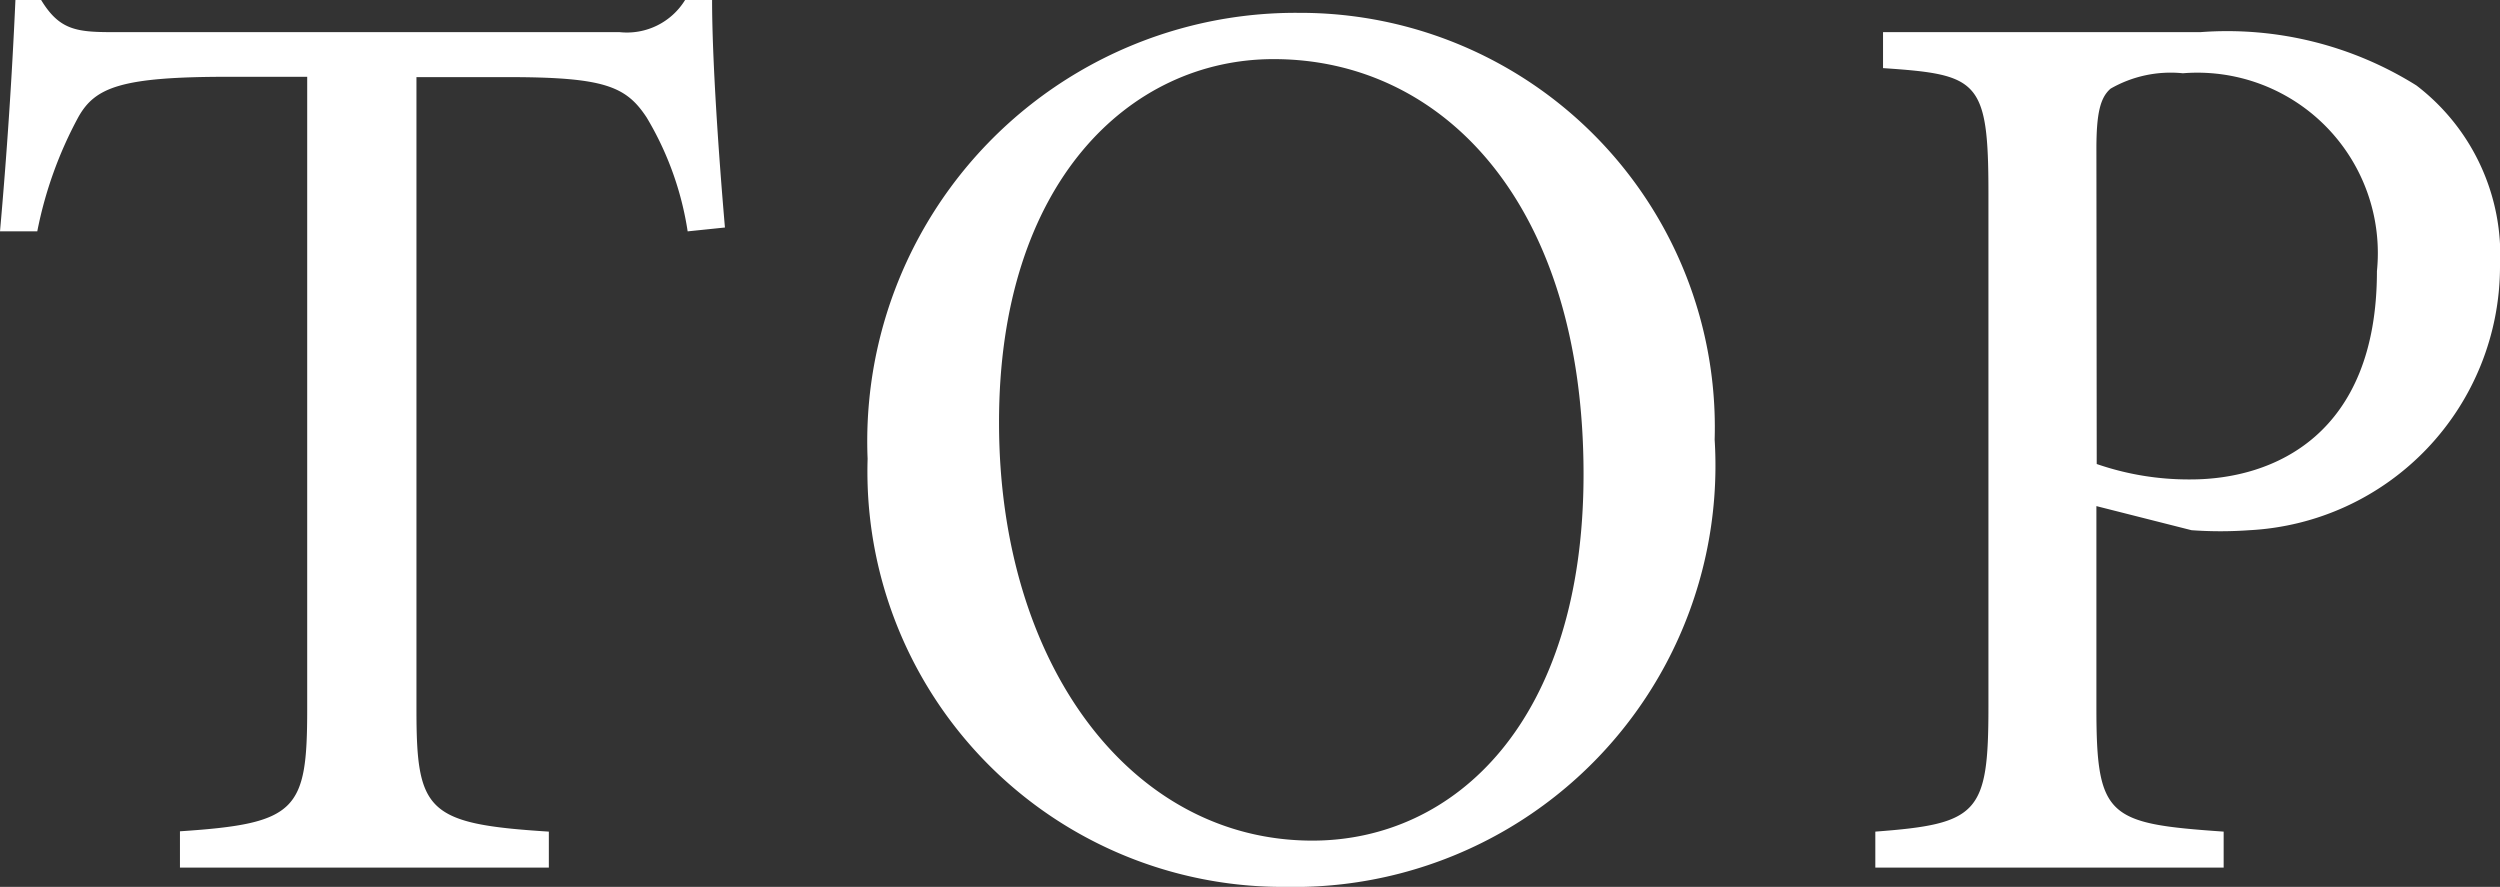
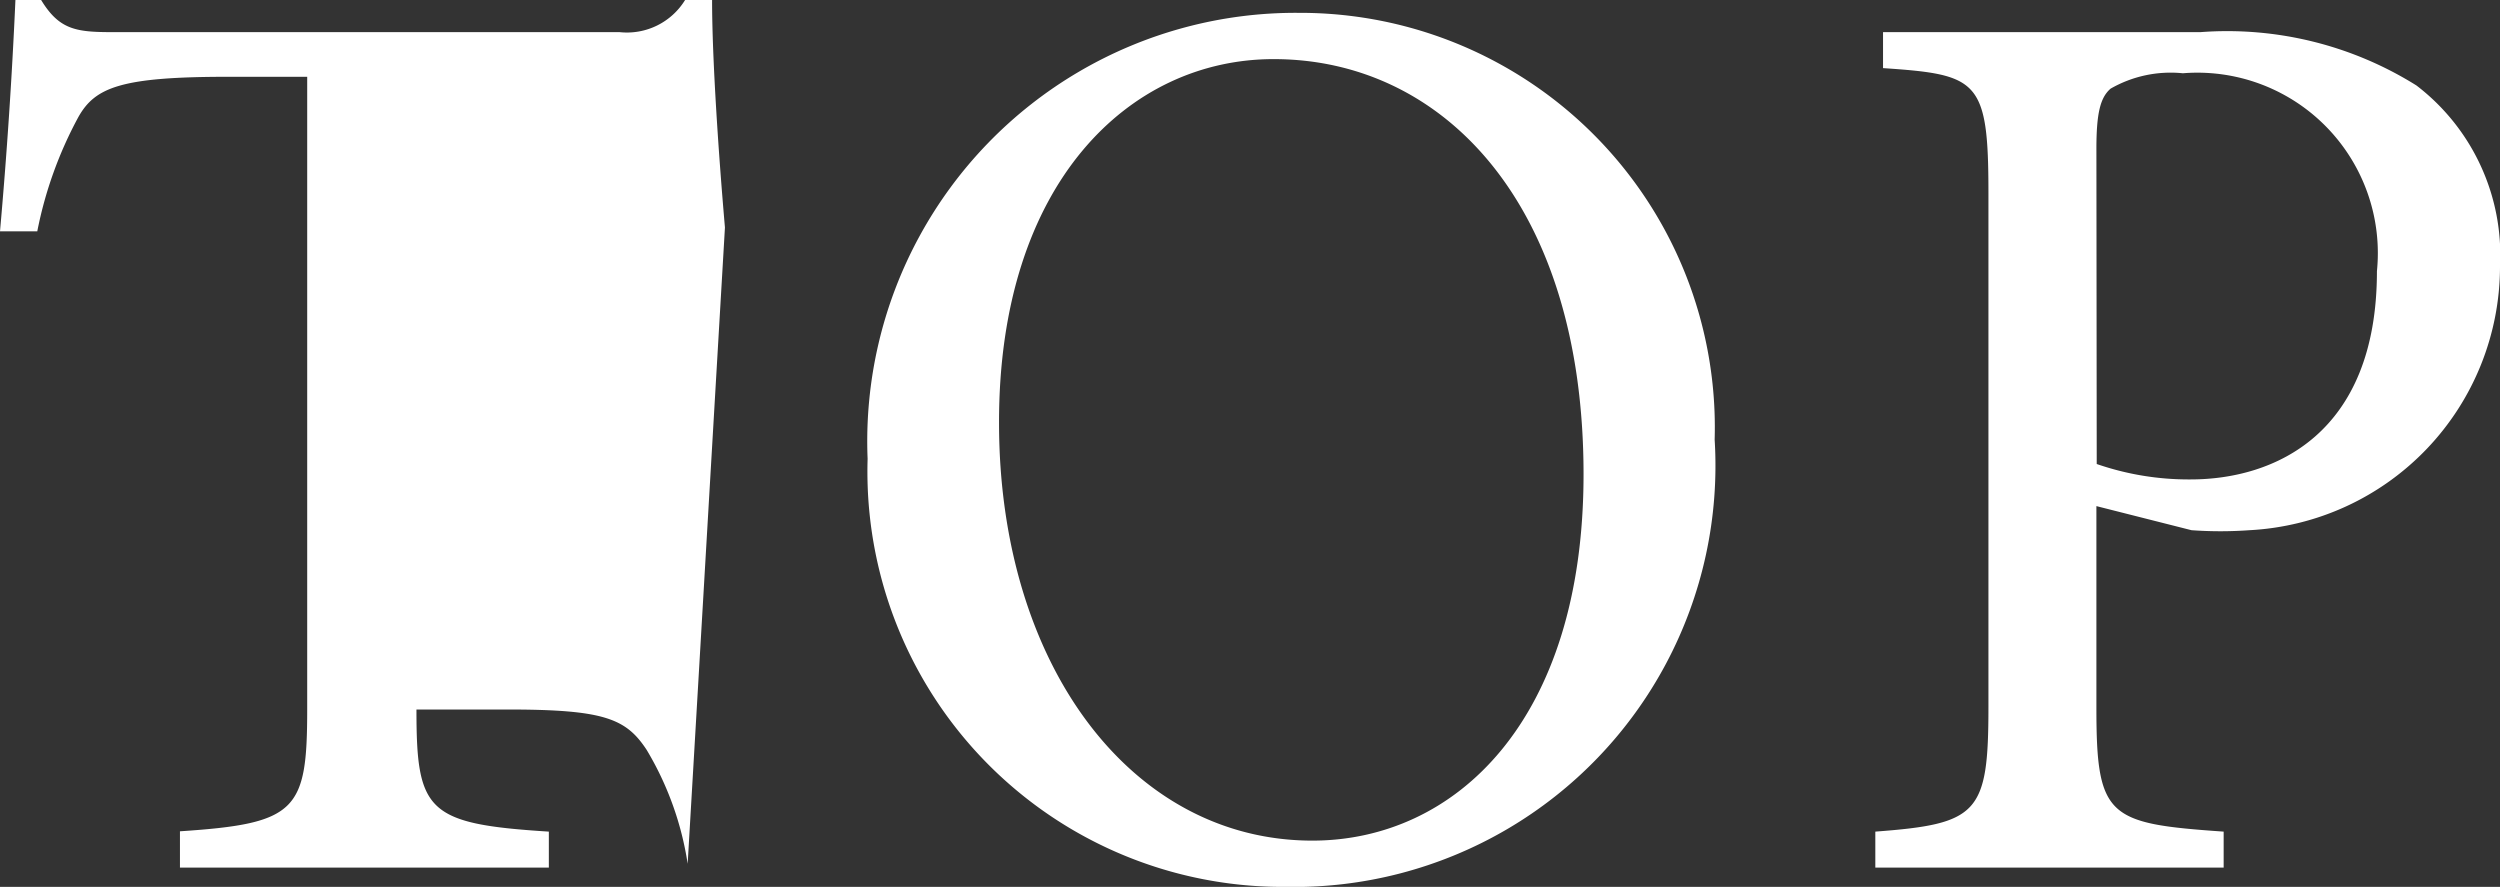
<svg xmlns="http://www.w3.org/2000/svg" width="31.12" height="11.04">
  <rect width="100%" height="100%" fill="#333333" stroke="none" />
-   <path fill="#fff" d="M9.024 2.832c-.08-.928-.16-2.1-.16-2.832h-.336a.85.85 0 0 1-.816.4h-6.32C.944.4.736.368.512 0h-.32A65 65 0 0 1 0 2.88h.464a5 5 0 0 1 .512-1.424c.208-.368.528-.5 1.856-.5h.992v7.872c0 1.264-.128 1.424-1.584 1.52v.452h4.592v-.448c-1.52-.096-1.648-.252-1.648-1.52V.96H6.32c1.2 0 1.472.112 1.728.5a3.9 3.9 0 0 1 .512 1.42ZM16.176.16A5.333 5.333 0 0 0 10.8 5.712 5.17 5.17 0 0 0 16 11.04a5.245 5.245 0 0 0 5.344-5.568A5.16 5.16 0 0 0 16.176.16m-.32.576c2.1 0 3.856 1.792 3.856 5.168 0 3.072-1.6 4.56-3.376 4.56-2.256 0-3.9-2.192-3.9-5.2-.004-2.992 1.628-4.528 3.416-4.528ZM23.44.4v.448c1.184.08 1.312.144 1.312 1.552v6.4c0 1.328-.128 1.456-1.408 1.552v.448h4.336v-.448c-1.44-.1-1.584-.176-1.584-1.536V6.3l1.184.3a5 5 0 0 0 .72 0 3.29 3.29 0 0 0 3.12-3.28 2.66 2.66 0 0 0-1.04-2.256A4.44 4.44 0 0 0 27.392.4Zm2.656 1.456c0-.448.048-.64.176-.752a1.5 1.5 0 0 1 .9-.192 2.246 2.246 0 0 1 2.416 2.464c0 2.032-1.28 2.592-2.32 2.592a3.5 3.5 0 0 1-1.168-.192Z" />
+   <path fill="#fff" d="M9.024 2.832c-.08-.928-.16-2.1-.16-2.832h-.336a.85.85 0 0 1-.816.4h-6.32C.944.4.736.368.512 0h-.32A65 65 0 0 1 0 2.88h.464a5 5 0 0 1 .512-1.424c.208-.368.528-.5 1.856-.5h.992v7.872c0 1.264-.128 1.424-1.584 1.52v.452h4.592v-.448c-1.52-.096-1.648-.252-1.648-1.52H6.32c1.2 0 1.472.112 1.728.5a3.9 3.9 0 0 1 .512 1.42ZM16.176.16A5.333 5.333 0 0 0 10.8 5.712 5.17 5.17 0 0 0 16 11.04a5.245 5.245 0 0 0 5.344-5.568A5.16 5.16 0 0 0 16.176.16m-.32.576c2.1 0 3.856 1.792 3.856 5.168 0 3.072-1.6 4.56-3.376 4.56-2.256 0-3.9-2.192-3.9-5.2-.004-2.992 1.628-4.528 3.416-4.528ZM23.44.4v.448c1.184.08 1.312.144 1.312 1.552v6.4c0 1.328-.128 1.456-1.408 1.552v.448h4.336v-.448c-1.44-.1-1.584-.176-1.584-1.536V6.3l1.184.3a5 5 0 0 0 .72 0 3.29 3.29 0 0 0 3.12-3.28 2.66 2.66 0 0 0-1.04-2.256A4.44 4.44 0 0 0 27.392.4Zm2.656 1.456c0-.448.048-.64.176-.752a1.5 1.5 0 0 1 .9-.192 2.246 2.246 0 0 1 2.416 2.464c0 2.032-1.28 2.592-2.32 2.592a3.5 3.5 0 0 1-1.168-.192Z" />
</svg>